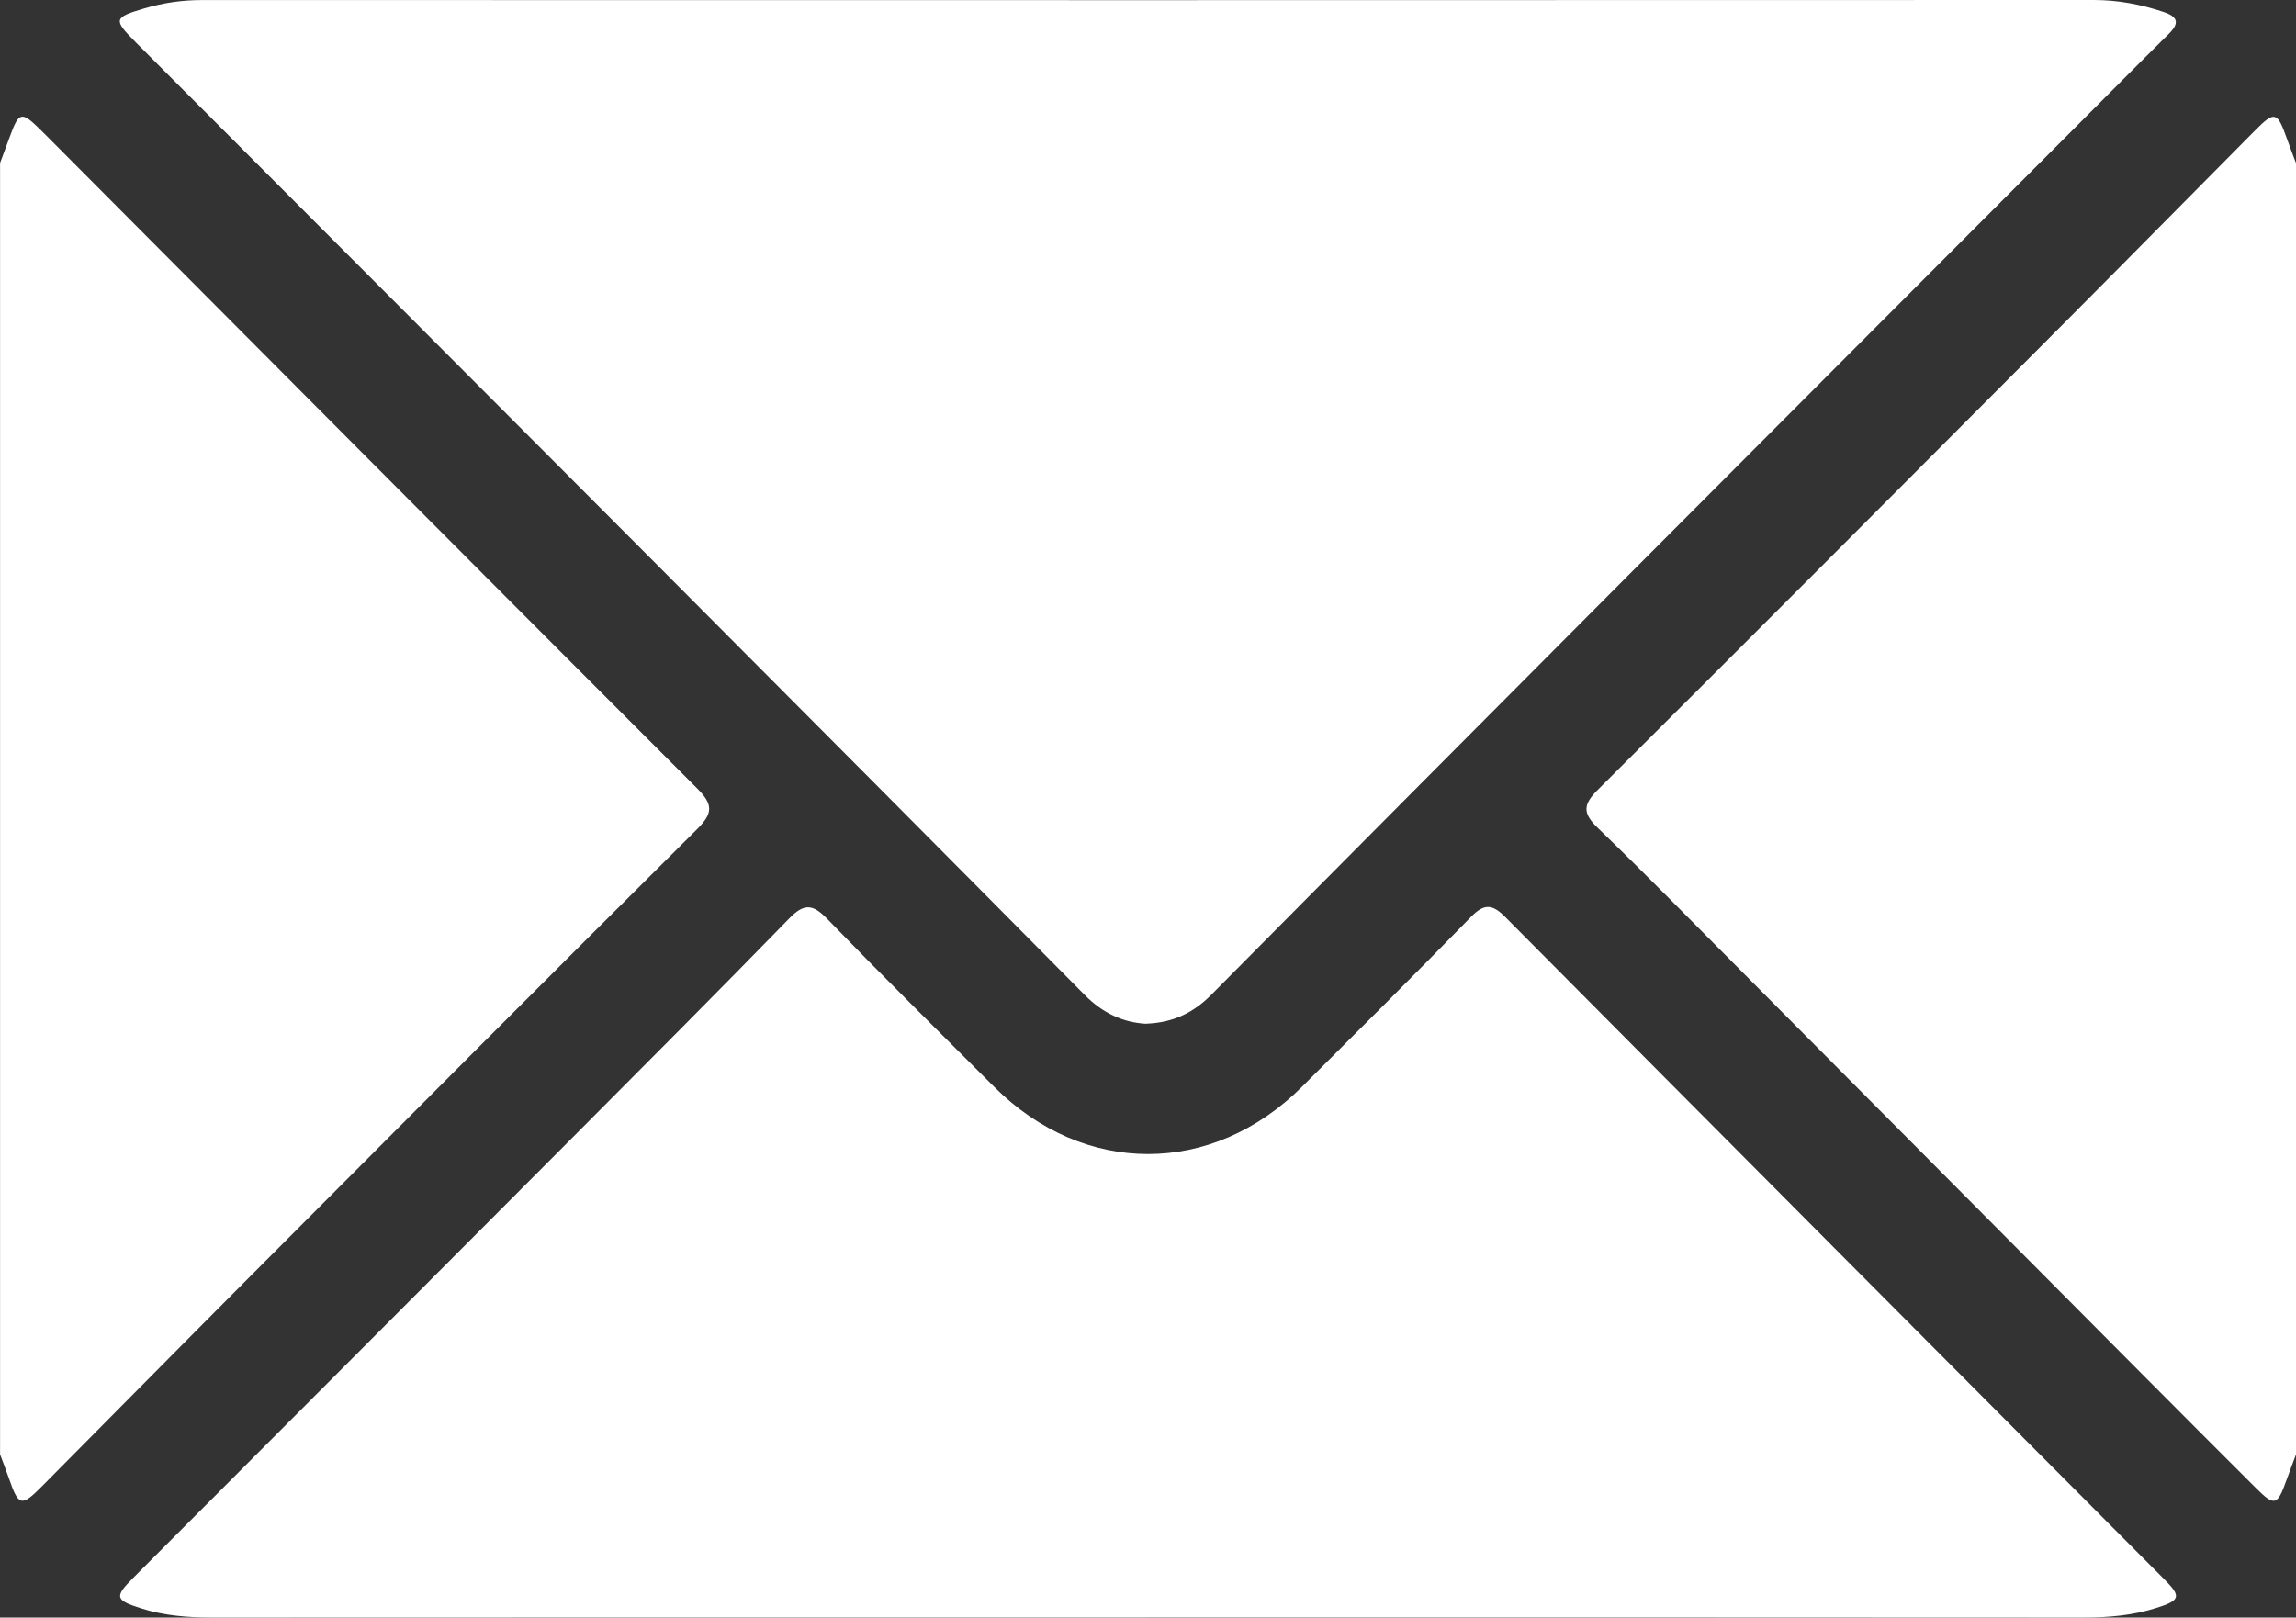
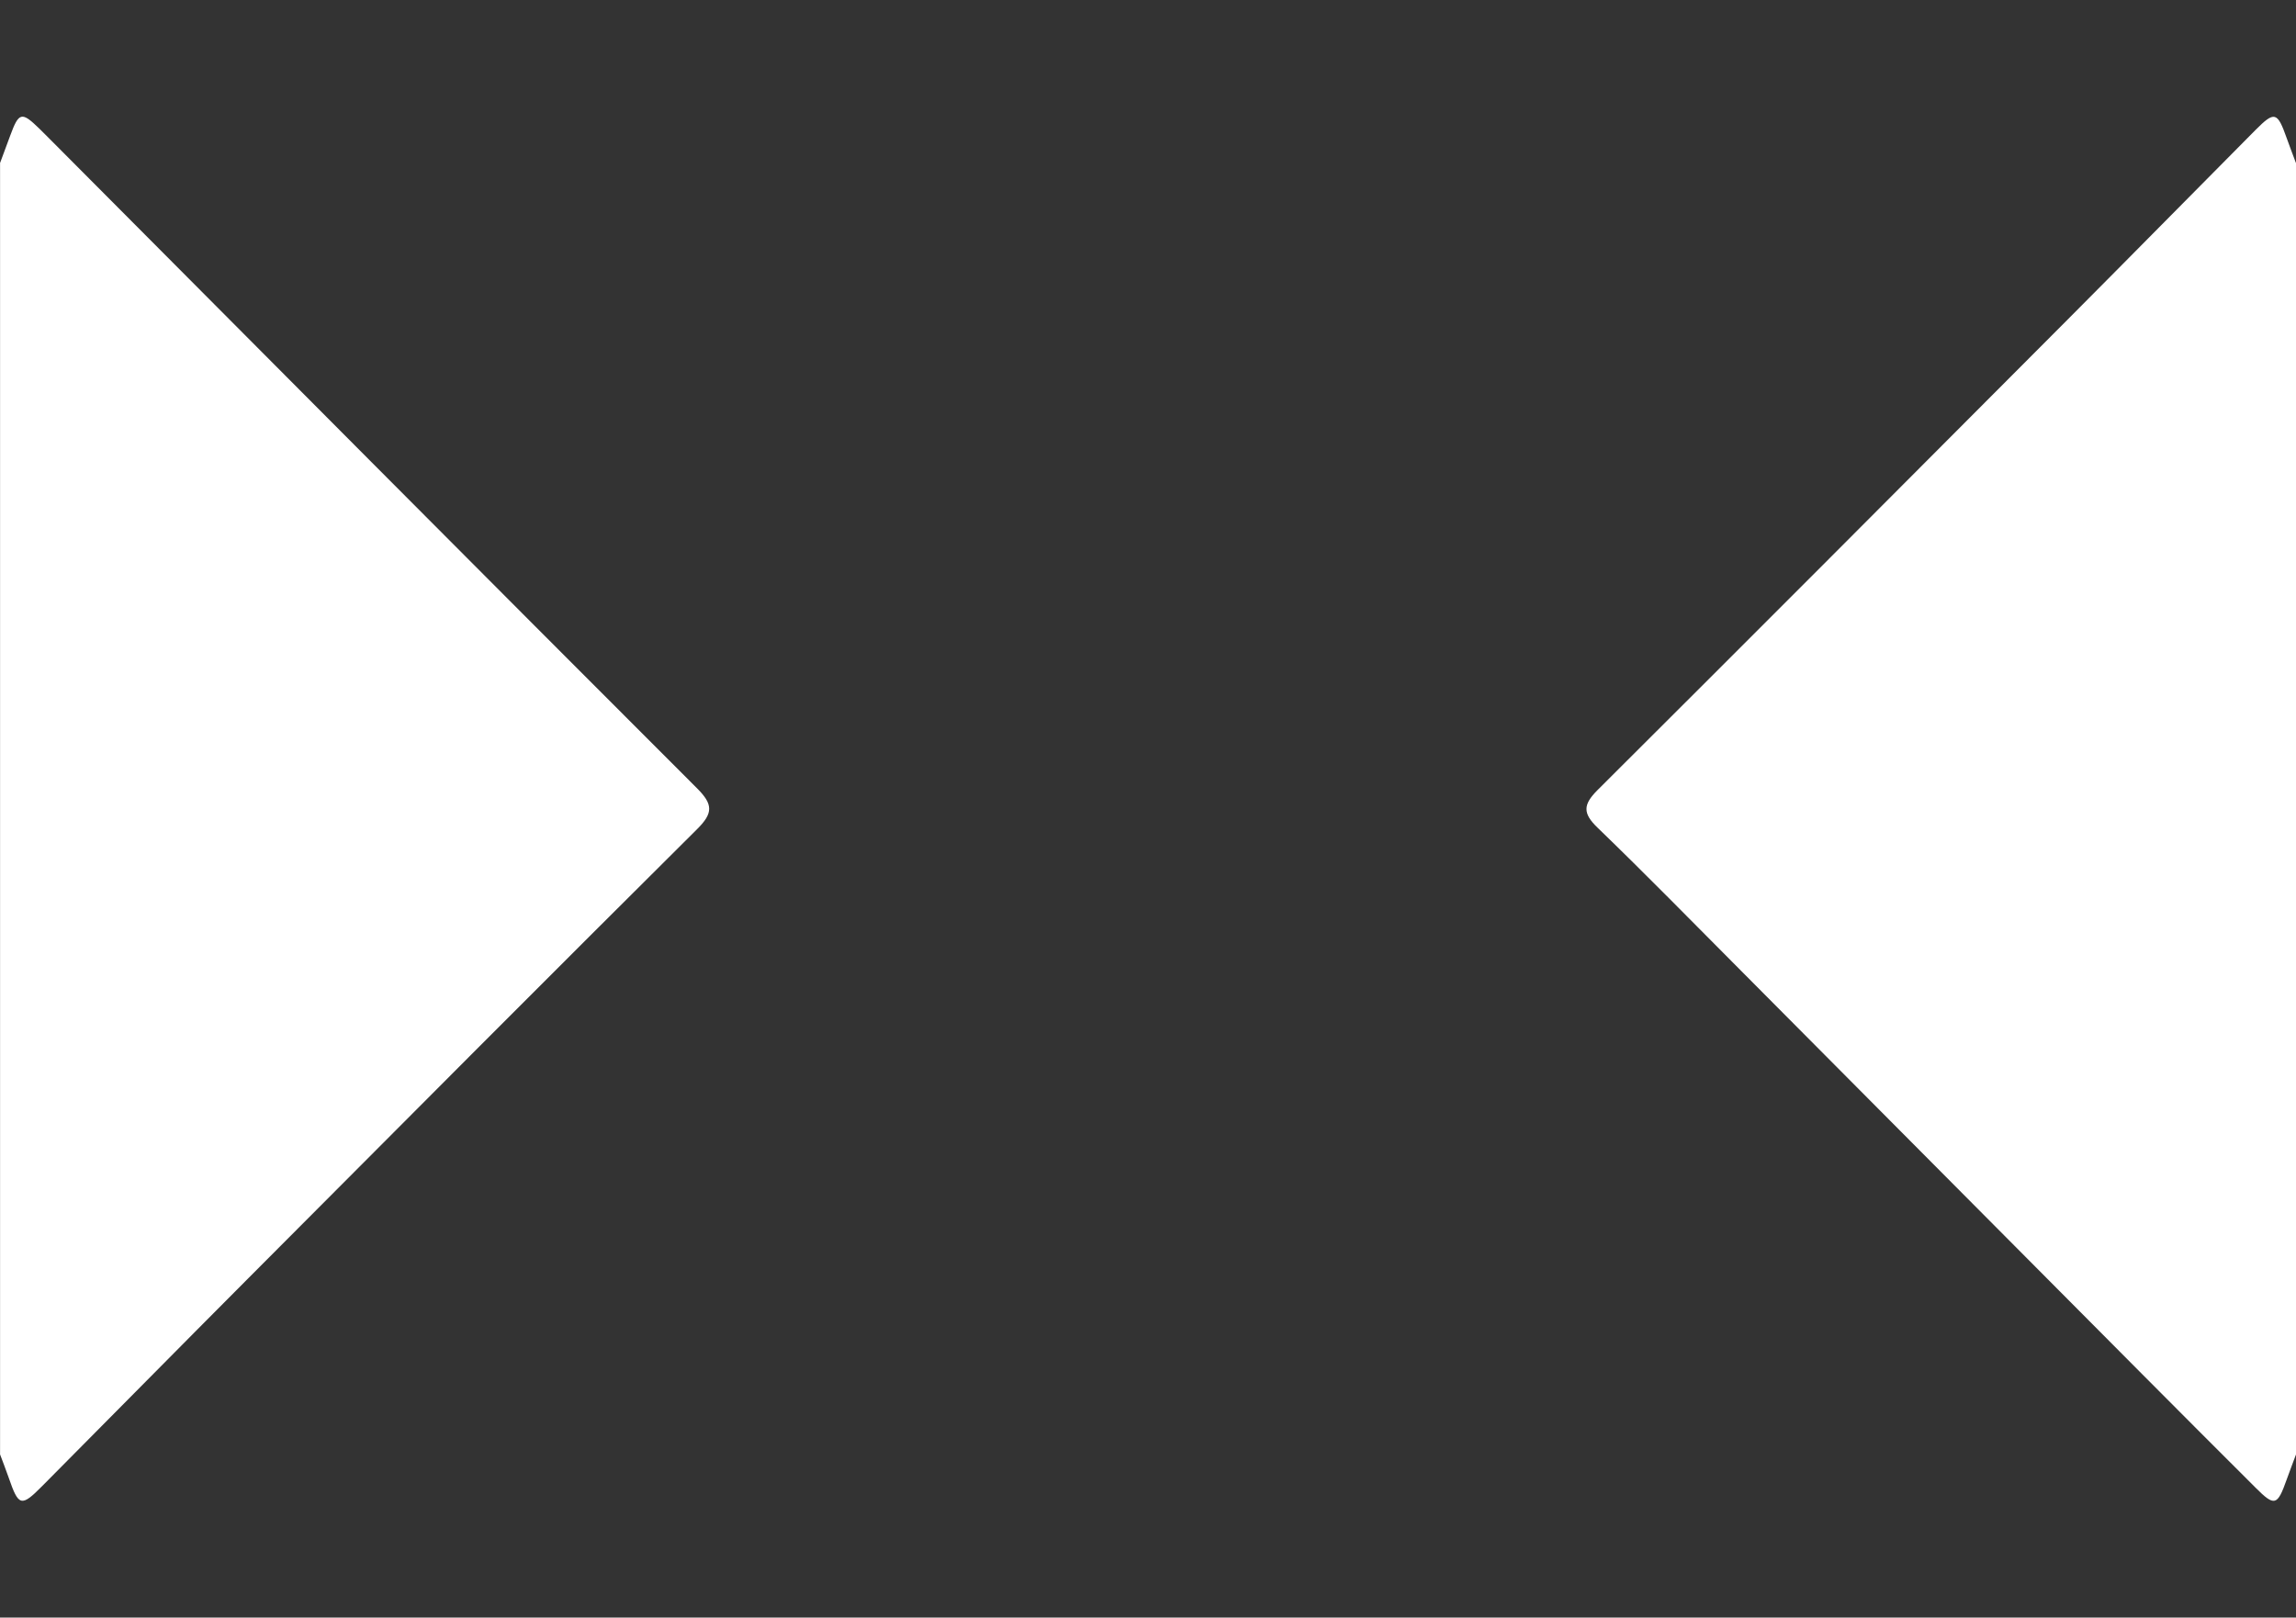
<svg xmlns="http://www.w3.org/2000/svg" id="Ebene_1" viewBox="0 0 384 270.57">
  <rect x="0" y="0" width="384" height="270.57" fill="#333333" stroke="none" />
  <defs>
    <style>.cls-1{fill:#fff;}</style>
  </defs>
  <path class="cls-1" d="m0,27.29c.56-1.52,1.13-3.04,1.69-4.56,1.46-3.98,1.92-4.1,4.85-1.25.45.44.88.88,1.33,1.32,36.22,36.37,72.41,72.78,108.72,109.07,2.68,2.68,2.7,4.14,0,6.82-25.07,24.92-50,49.97-74.95,75.01-11.55,11.59-23.03,23.24-34.56,34.85-3.54,3.57-3.96,3.45-5.64-1.42-.45-1.29-.95-2.57-1.43-3.85,0-72,0-144,0-216Z" />
  <path class="cls-1" d="m384,243.29c-.52,1.4-1.06,2.79-1.56,4.2-1.57,4.42-2.02,4.54-5.24,1.32-6.45-6.44-12.9-12.89-19.32-19.35-22.37-22.49-44.72-44.99-67.09-67.48-7.84-7.88-15.62-15.82-23.61-23.54-2.49-2.4-2.43-3.85,0-6.28,26.28-26.18,52.46-52.45,78.64-78.72,10.49-10.53,20.91-21.12,31.38-31.67,3.21-3.23,3.68-3.09,5.24,1.32.5,1.41,1.04,2.8,1.56,4.2v216Z" />
-   <path class="cls-1" d="m191.75,171.25c-3.87-.19-7.31-1.77-10.31-4.8-23.65-23.89-47.36-47.71-71.09-71.52C81.16,65.63,51.93,36.36,22.71,7.08c-3.82-3.83-3.72-4.15,1.45-5.68C27.3.47,30.47.01,33.76.01,139.23.03,244.69.04,350.16,0c4.07,0,7.93.73,11.74,2.02,2.39.81,2.62,1.88.8,3.67-5.25,5.18-10.43,10.43-15.64,15.64-24.89,24.95-49.8,49.88-74.67,74.84-23.28,23.37-46.55,46.75-69.77,70.19-2.99,3.02-6.39,4.7-10.89,4.87Z" />
-   <path class="cls-1" d="m191.81,270.55c-52.11,0-104.21-.01-156.32.02-4.03,0-7.97-.3-11.83-1.52-4.41-1.39-4.58-1.91-1.37-5.13,24.53-24.59,49.08-49.17,73.6-73.78,12.08-12.13,24.17-24.25,36.11-36.51,2.4-2.47,3.86-2.49,6.28,0,9.22,9.51,18.63,18.83,28.01,28.18,15.01,14.97,36.42,14.97,51.45-.01,9.47-9.44,18.95-18.87,28.29-28.44,2.2-2.25,3.55-2.16,5.72.03,36.71,36.98,73.49,73.88,110.25,110.81,2.85,2.86,2.65,3.49-1.31,4.75-3.97,1.27-8.03,1.62-12.19,1.62-52.23-.04-104.46-.03-156.7-.03Z" />
</svg>